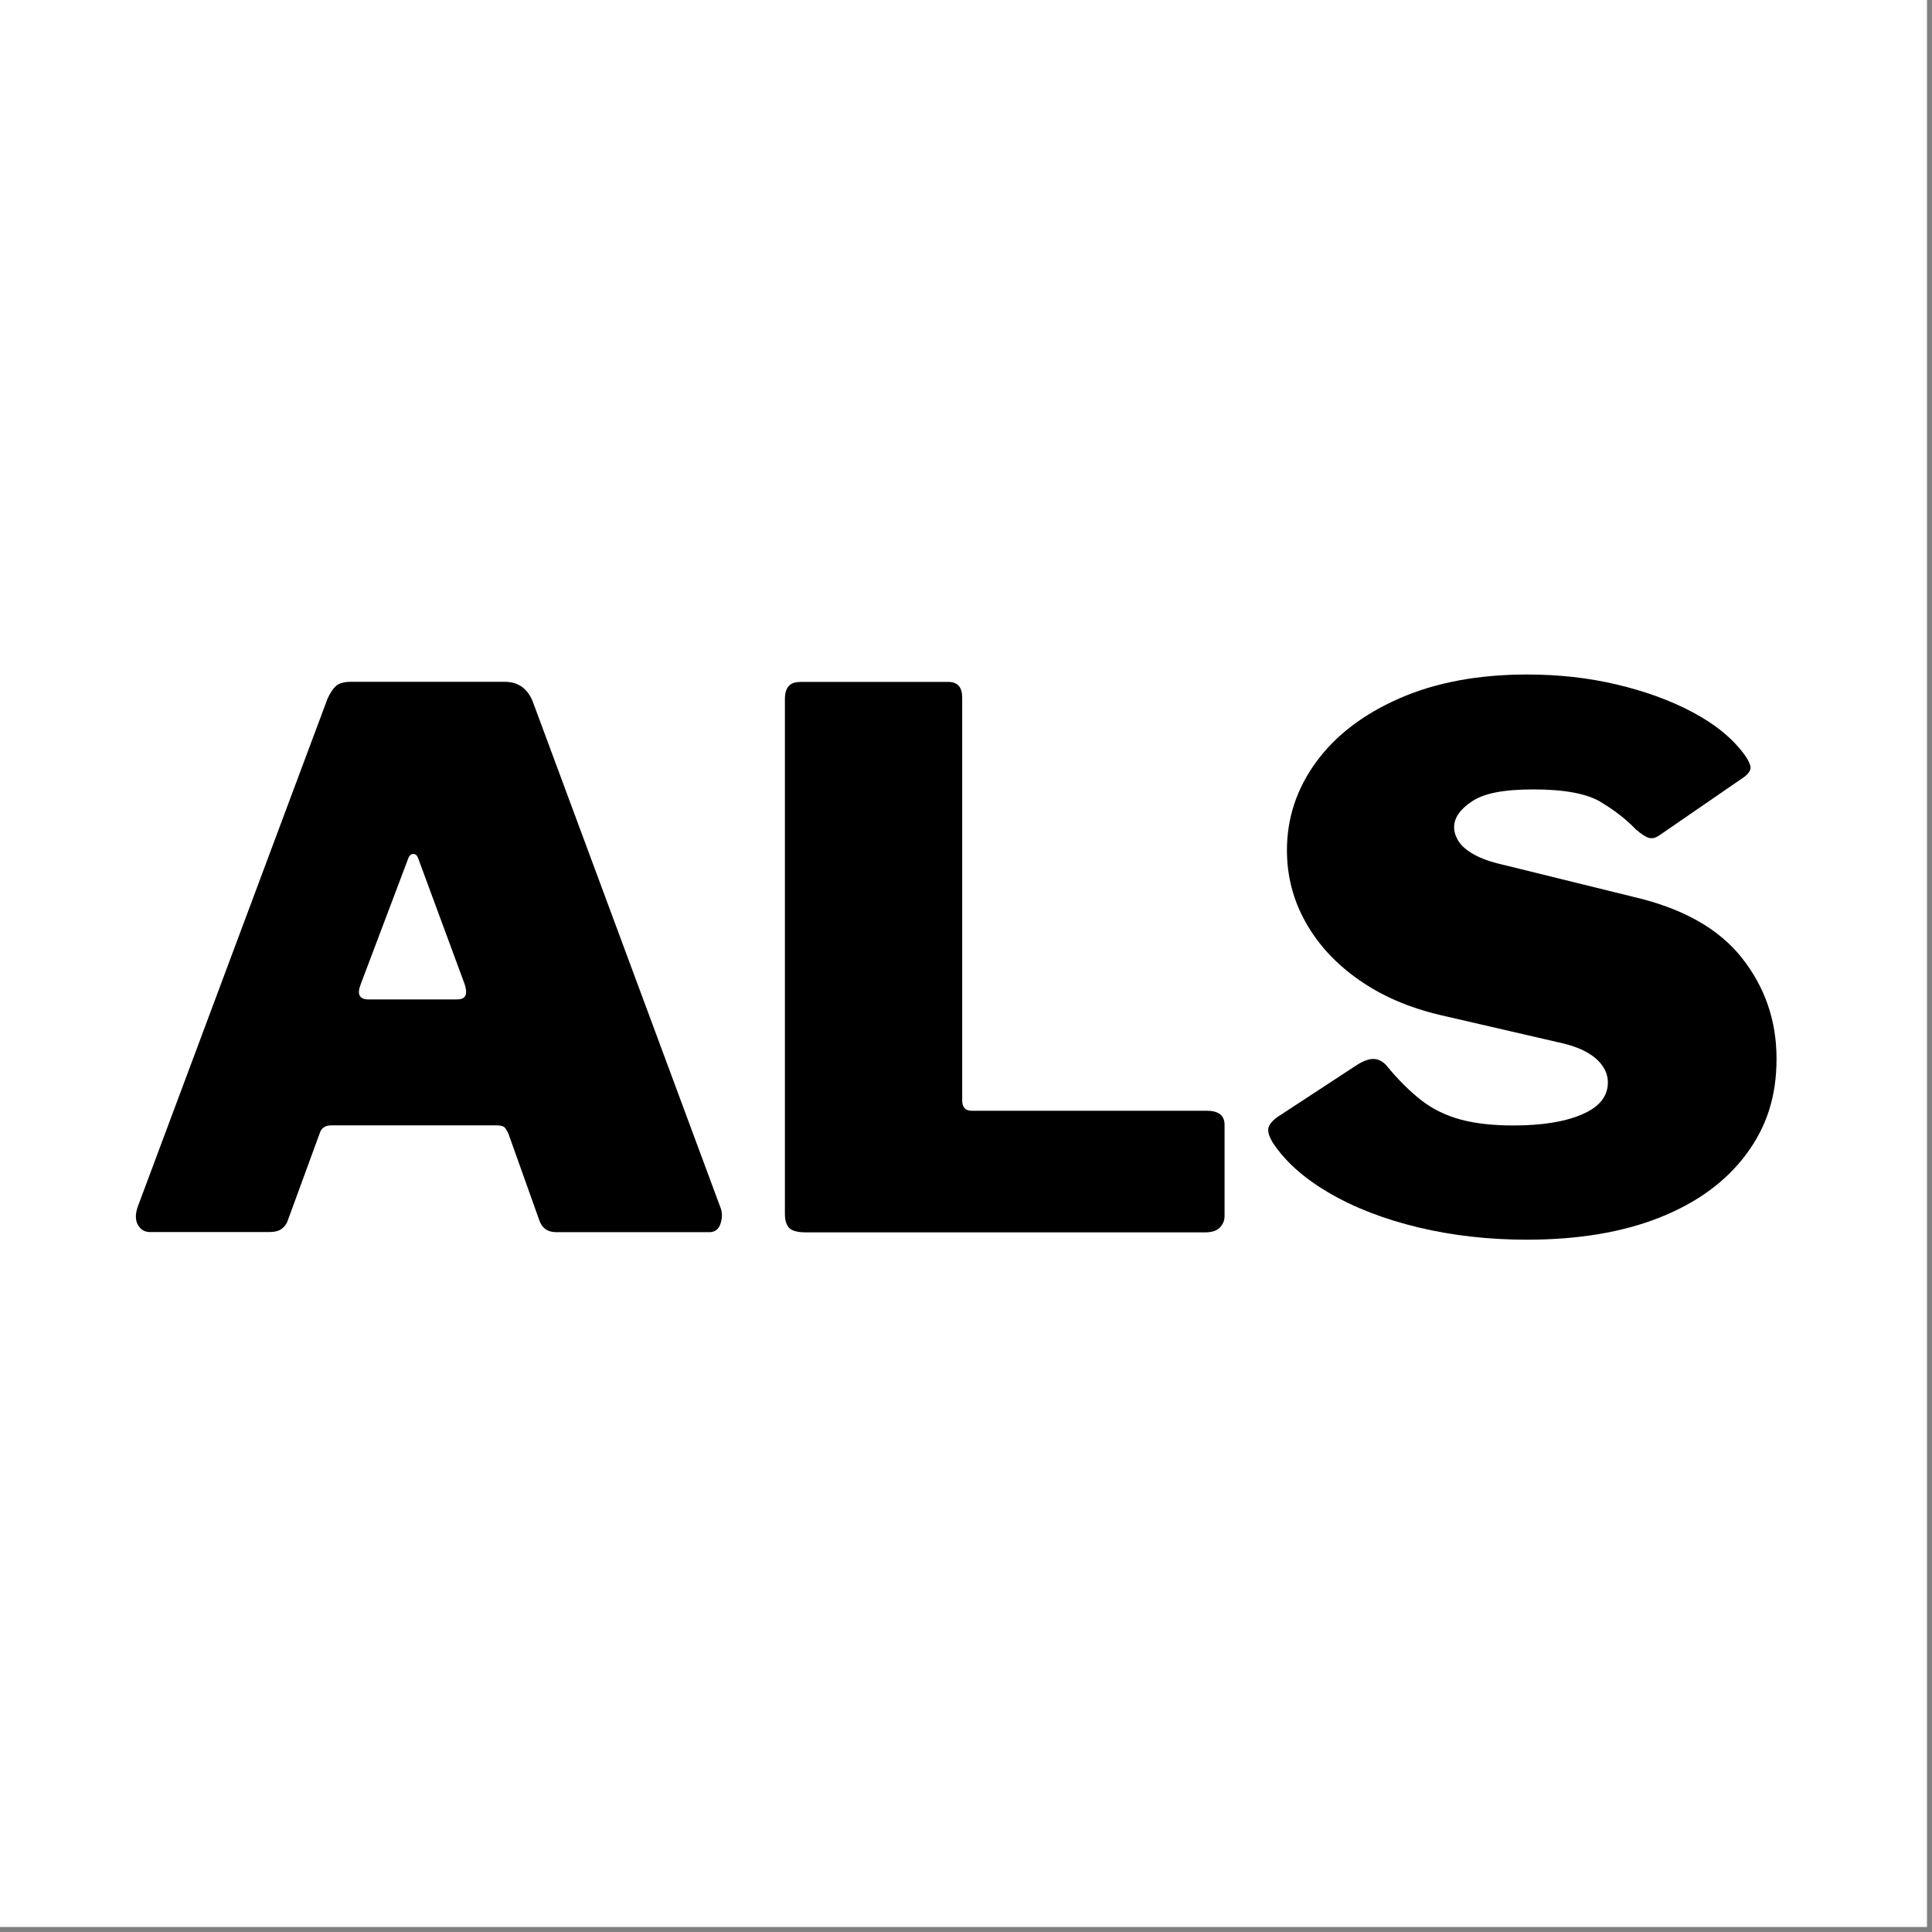
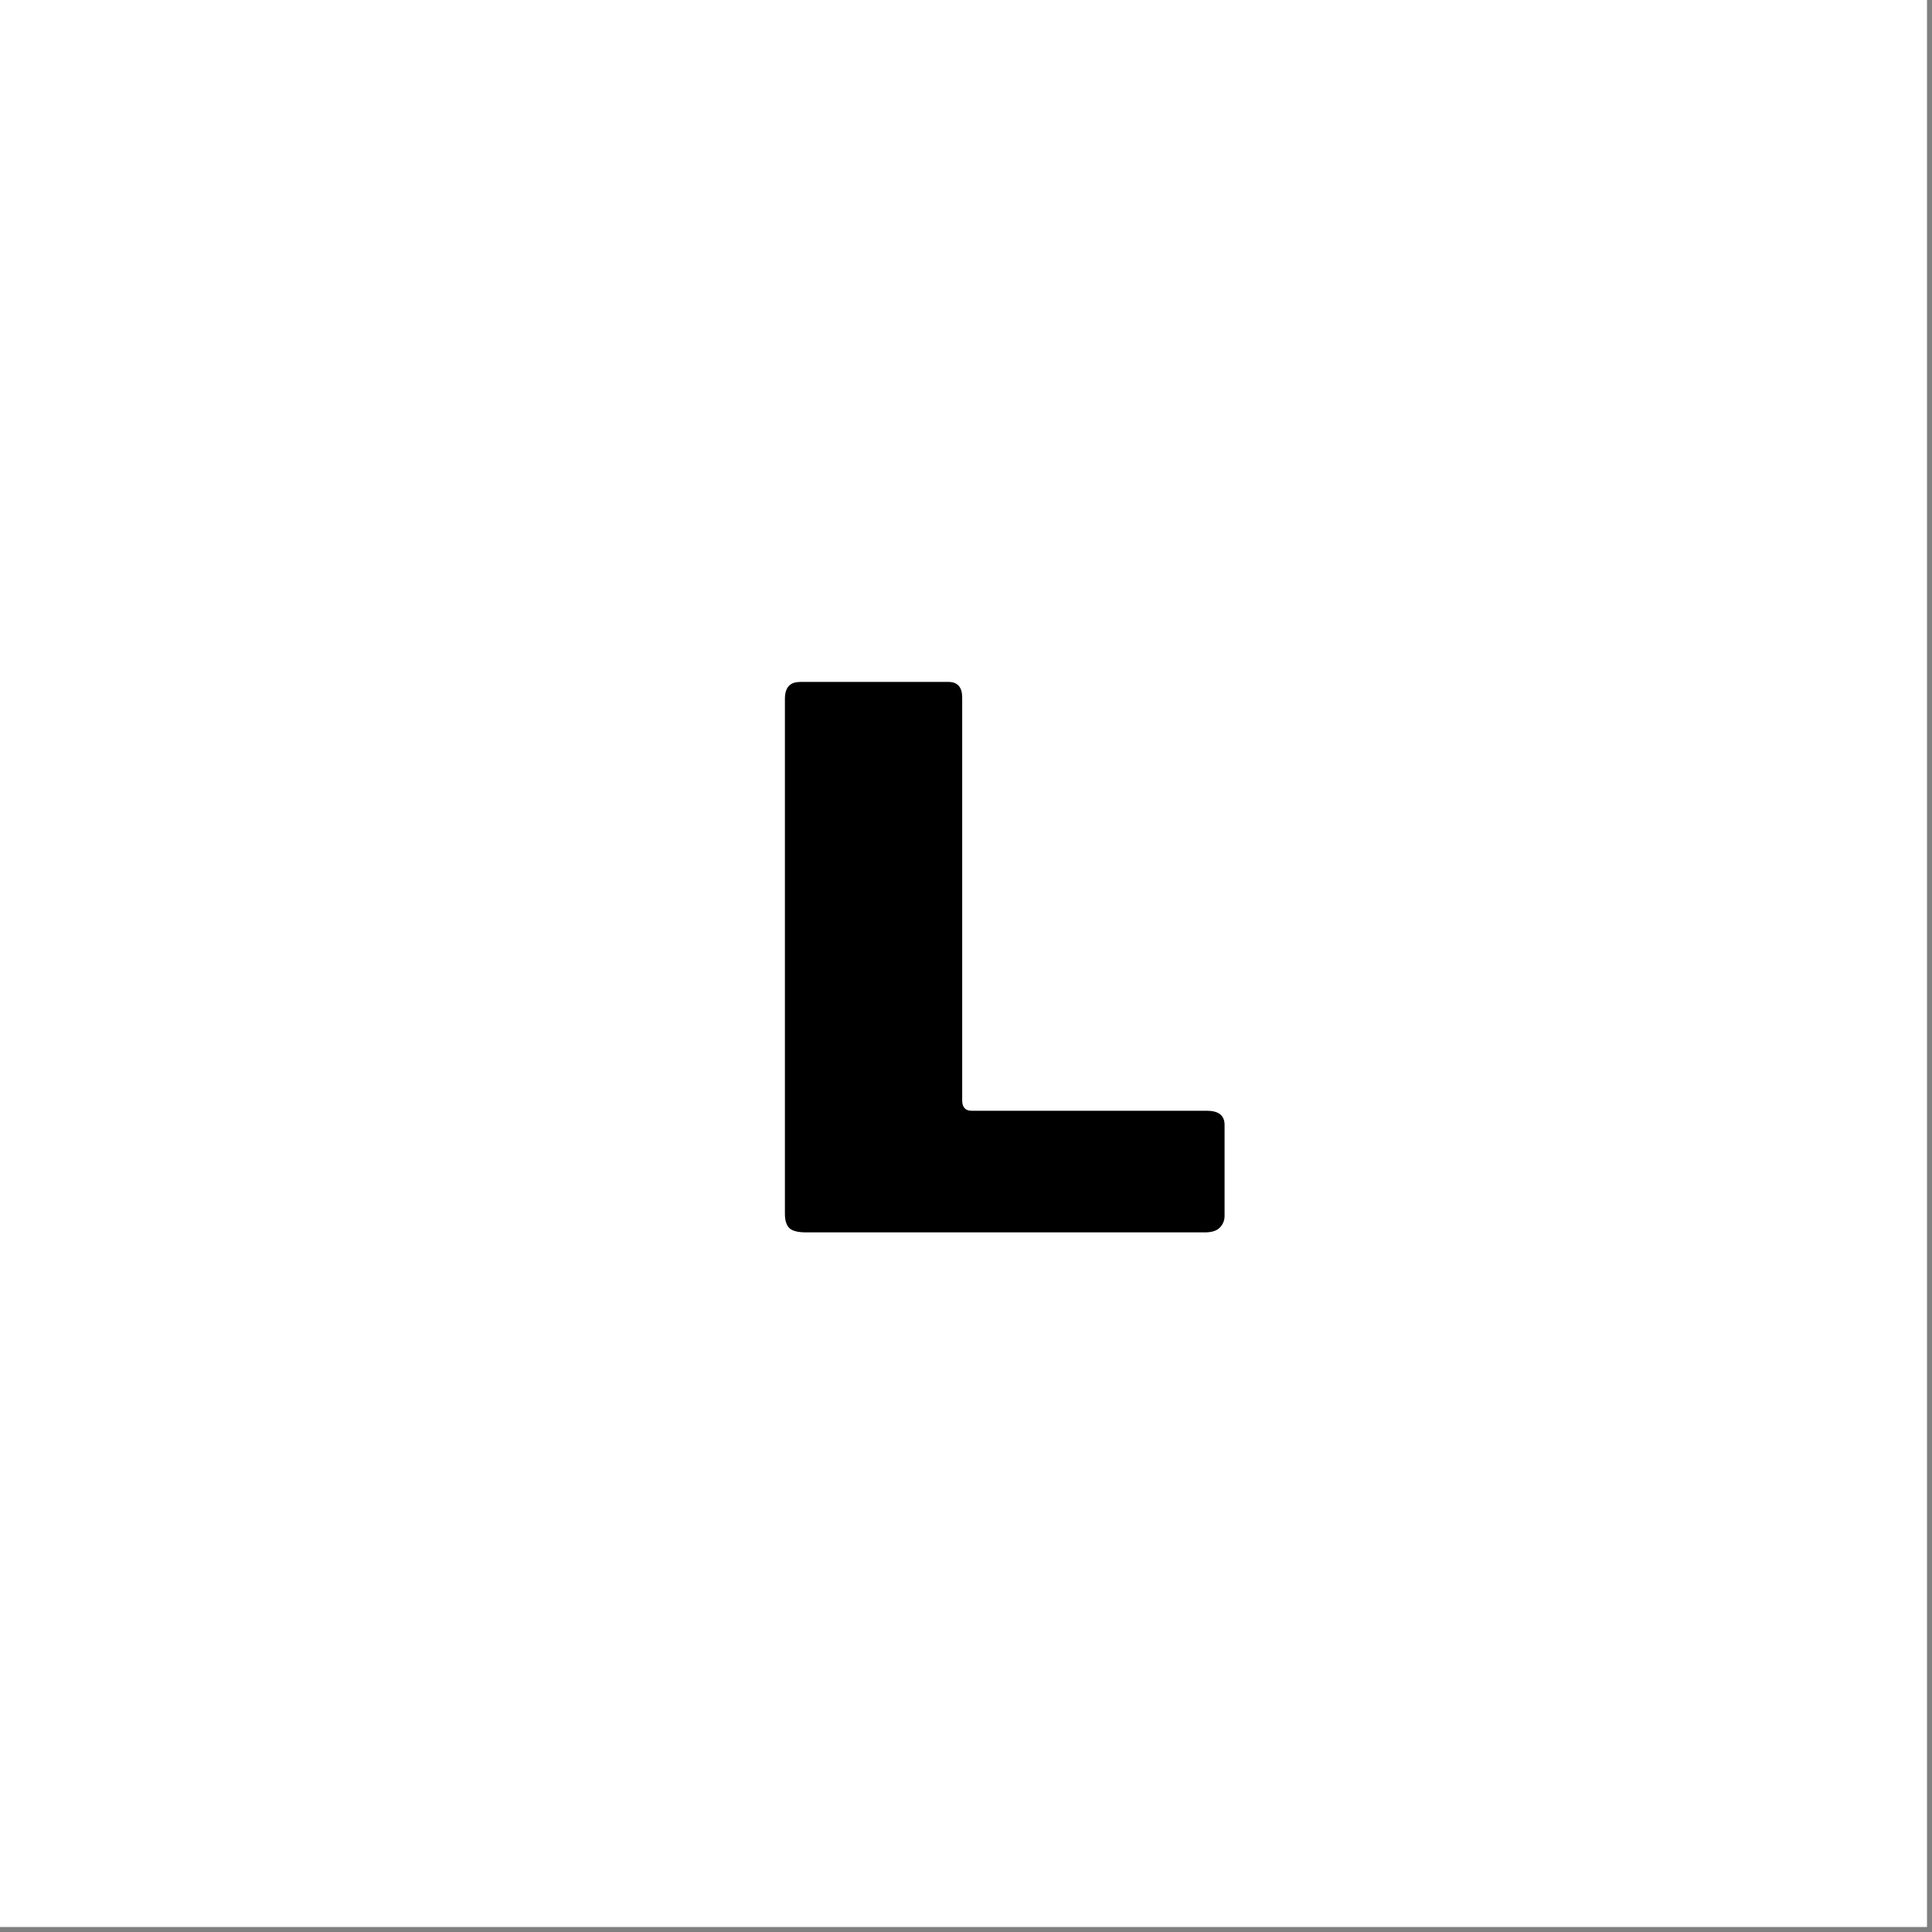
<svg xmlns="http://www.w3.org/2000/svg" id="Layer_1" viewBox="0 0 193 193">
  <rect x="0" y="0" width="193" height="193" fill="#808080" stroke="none" />
  <rect x="-.5" y="-.5" width="193" height="193" style="fill:#fff;" />
-   <path d="M13.75,122.32c-.26-.52-.23-1.17.08-1.96l18.88-50.54c.26-.59.55-1.02.86-1.3.31-.27.81-.41,1.48-.41h15.37c1.35,0,2.29.67,2.81,2l18.72,50.46c.21.5.22,1.04.04,1.63-.18.59-.56.89-1.13.89h-15.29c-.88,0-1.46-.42-1.72-1.26l-3.04-8.52c-.1-.25-.22-.46-.35-.63-.13-.17-.4-.26-.82-.26h-16.54c-.62,0-1.01.27-1.17.81l-3.2,8.74c-.1.3-.3.56-.58.78-.29.22-.72.33-1.29.33h-11.86c-.57,0-.99-.26-1.25-.78ZM45.73,99.83c.78,0,1.01-.49.7-1.48l-4.68-12.67c-.1-.25-.26-.37-.47-.37s-.36.12-.47.37l-4.76,12.6c-.42,1.04-.16,1.56.78,1.56h8.89Z" />
  <path d="M79.9,68.12h14.82c.94,0,1.4.52,1.4,1.56v40.24c0,.69.31,1.04.94,1.04h23.48c1.2,0,1.79.47,1.79,1.41v9.11c0,.44-.16.83-.47,1.15-.31.32-.81.48-1.48.48h-39.86c-.83,0-1.39-.15-1.68-.44-.29-.3-.43-.77-.43-1.41v-51.43c0-1.14.49-1.7,1.48-1.7Z" />
-   <path d="M159.92,80.12c-1.4-.84-3.64-1.26-6.71-1.26s-4.97.4-6.16,1.19c-1.2.79-1.79,1.66-1.79,2.59,0,.44.14.9.43,1.37.29.47.79.92,1.52,1.33.73.42,1.74.78,3.04,1.07l12.95,3.19c4.89,1.14,8.49,3.16,10.8,6.08,2.31,2.92,3.47,6.27,3.47,10.08s-1.01,6.84-3.04,9.56c-2.03,2.72-4.9,4.82-8.62,6.3-3.72,1.48-8.15,2.22-13.3,2.22-3.8,0-7.4-.41-10.8-1.22-3.41-.82-6.38-1.96-8.93-3.45-2.55-1.48-4.45-3.19-5.69-5.11-.31-.54-.44-.99-.39-1.33.05-.34.34-.71.86-1.11l8.03-5.26c.73-.45,1.33-.63,1.79-.56.47.07.86.31,1.17.7,1.14,1.38,2.29,2.52,3.43,3.41,1.14.89,2.46,1.53,3.94,1.93,1.48.4,3.24.59,5.27.59,2.86,0,5.15-.37,6.86-1.11,1.72-.74,2.57-1.8,2.57-3.19,0-.59-.18-1.15-.55-1.67-.36-.52-.9-.98-1.6-1.37-.7-.39-1.63-.72-2.77-.96l-11.86-2.74c-3.12-.74-5.83-1.91-8.11-3.52-2.29-1.6-4.06-3.52-5.3-5.74-1.25-2.22-1.87-4.62-1.87-7.19,0-3.21.97-6.15,2.92-8.82s4.73-4.79,8.35-6.37c3.61-1.58,7.87-2.37,12.75-2.37,3.12,0,6.1.33,8.93,1,2.83.67,5.37,1.59,7.6,2.78,2.24,1.19,3.95,2.59,5.15,4.22.26.35.45.7.58,1.07.13.37-.07.75-.58,1.15l-8.5,5.85c-.36.25-.7.33-1.01.26-.31-.07-.75-.36-1.33-.85-.94-.99-2.11-1.9-3.51-2.74Z" />
</svg>